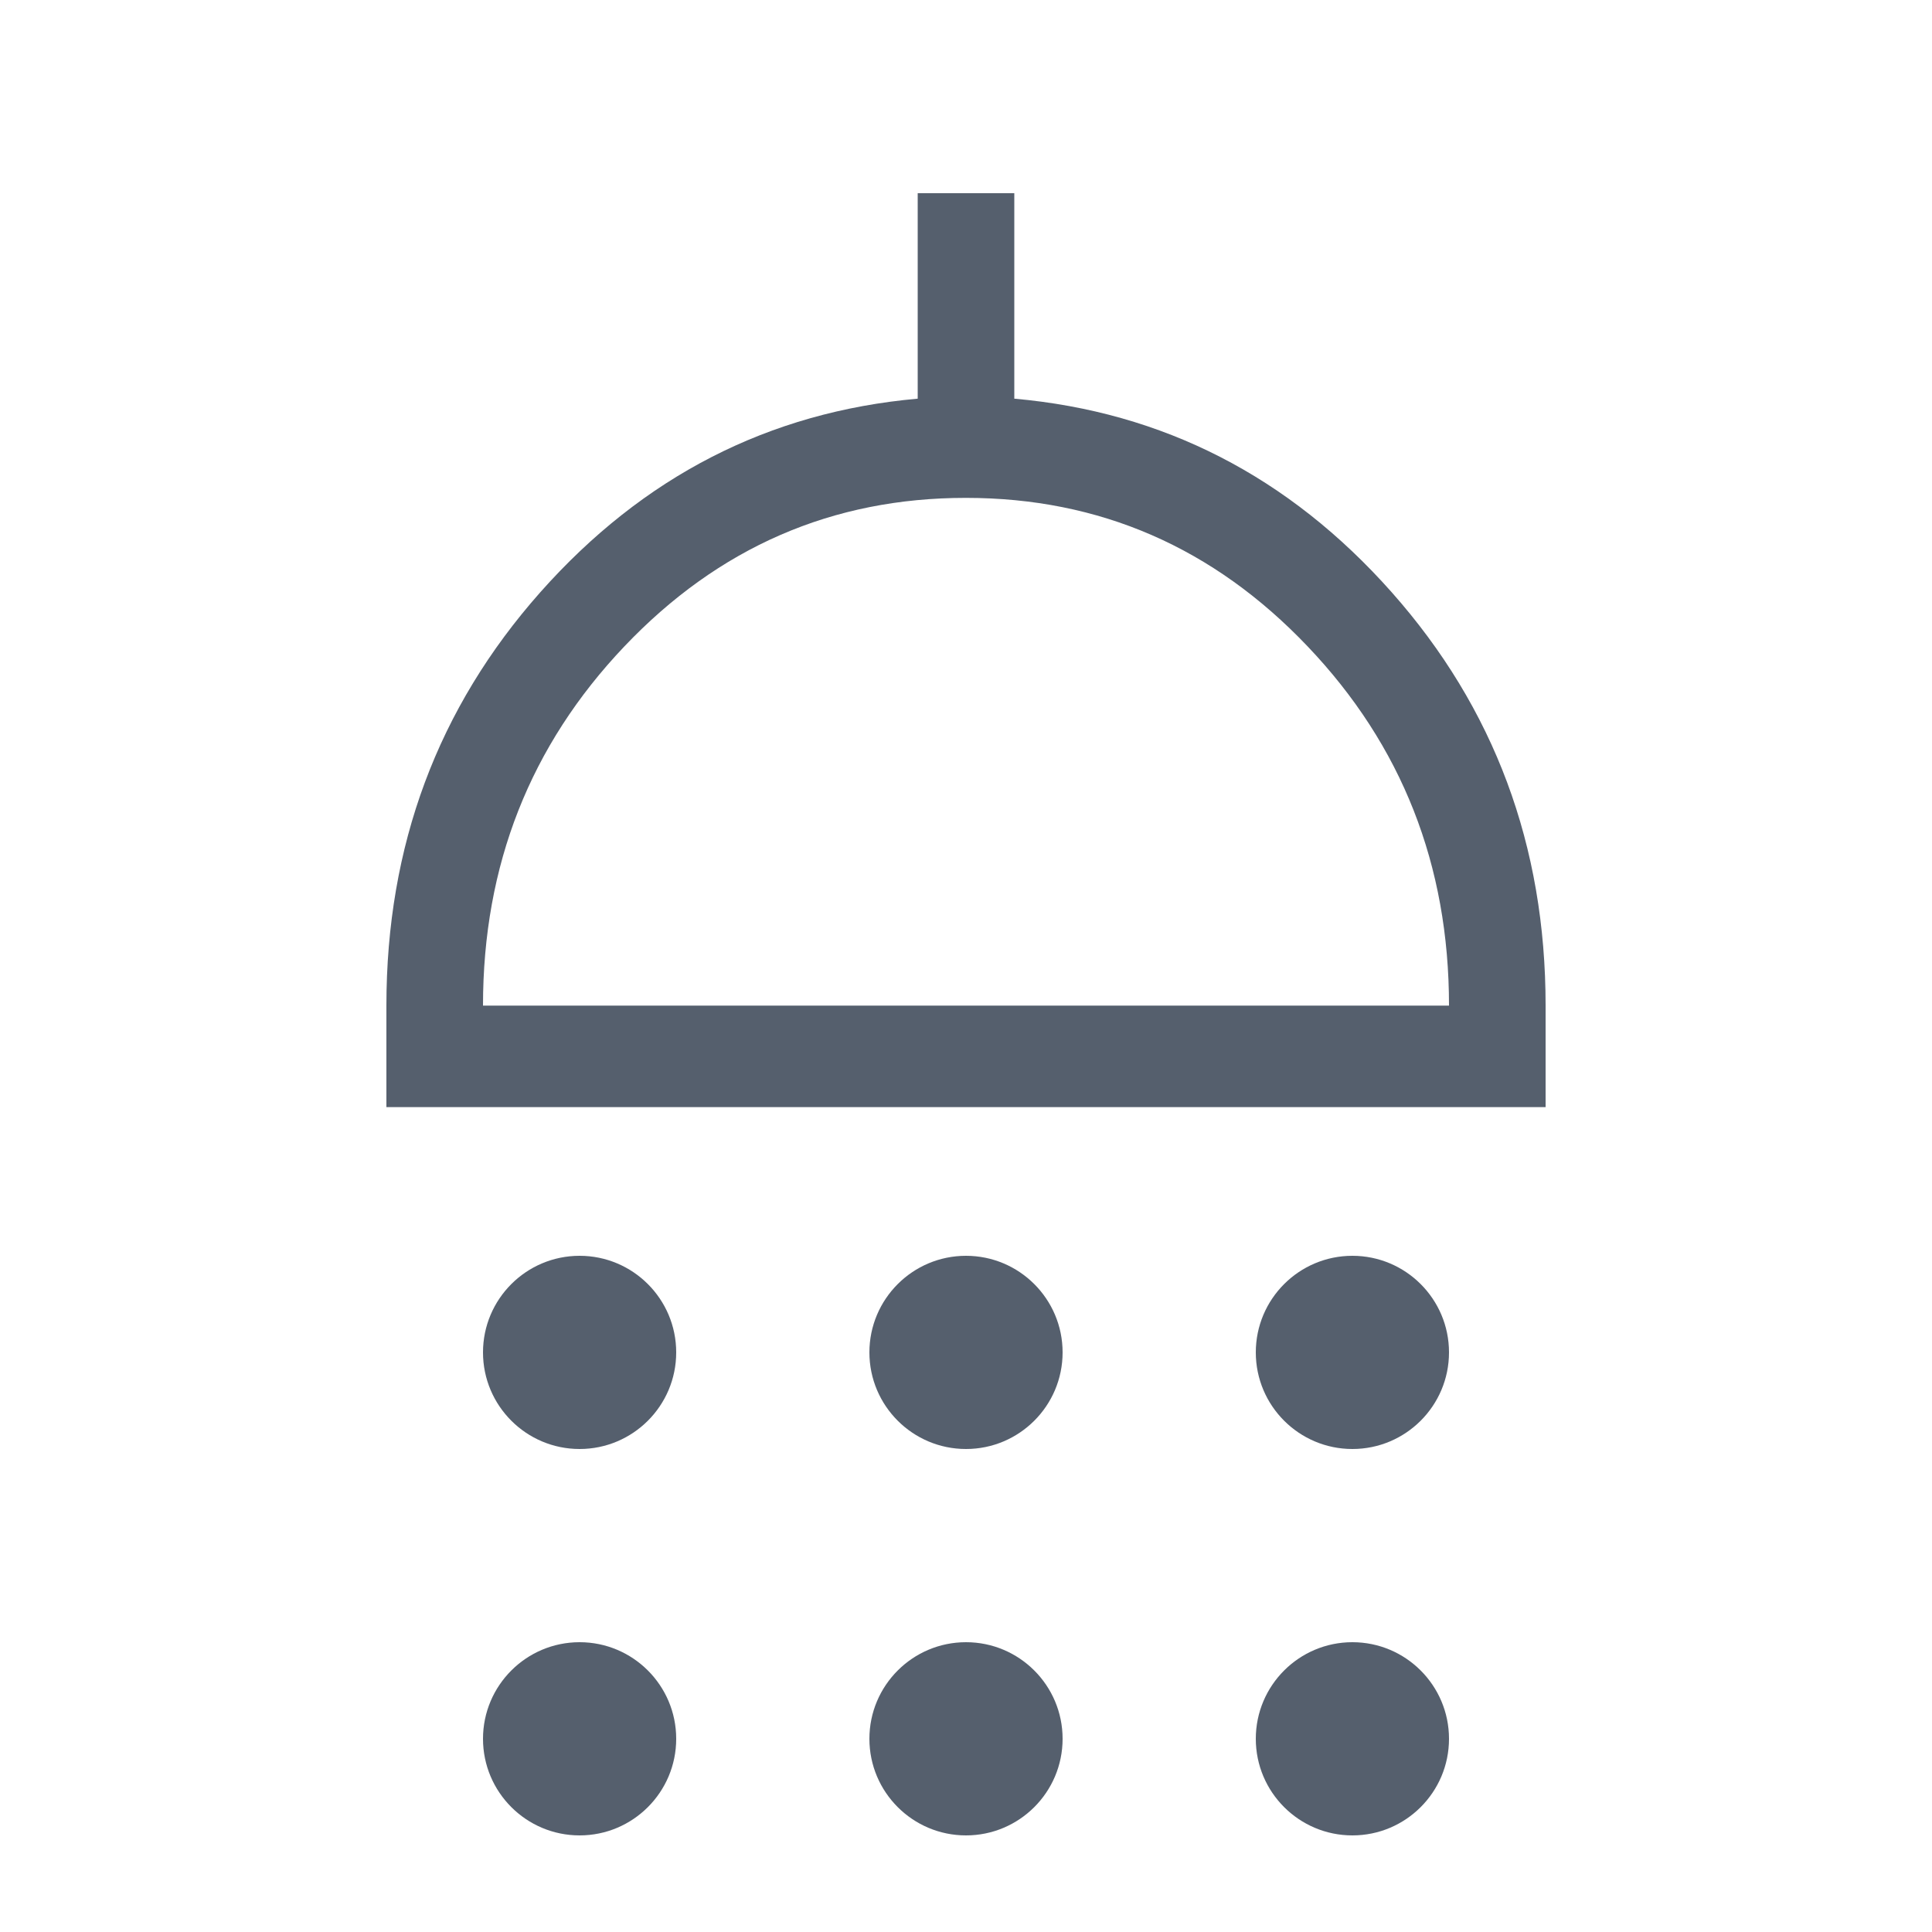
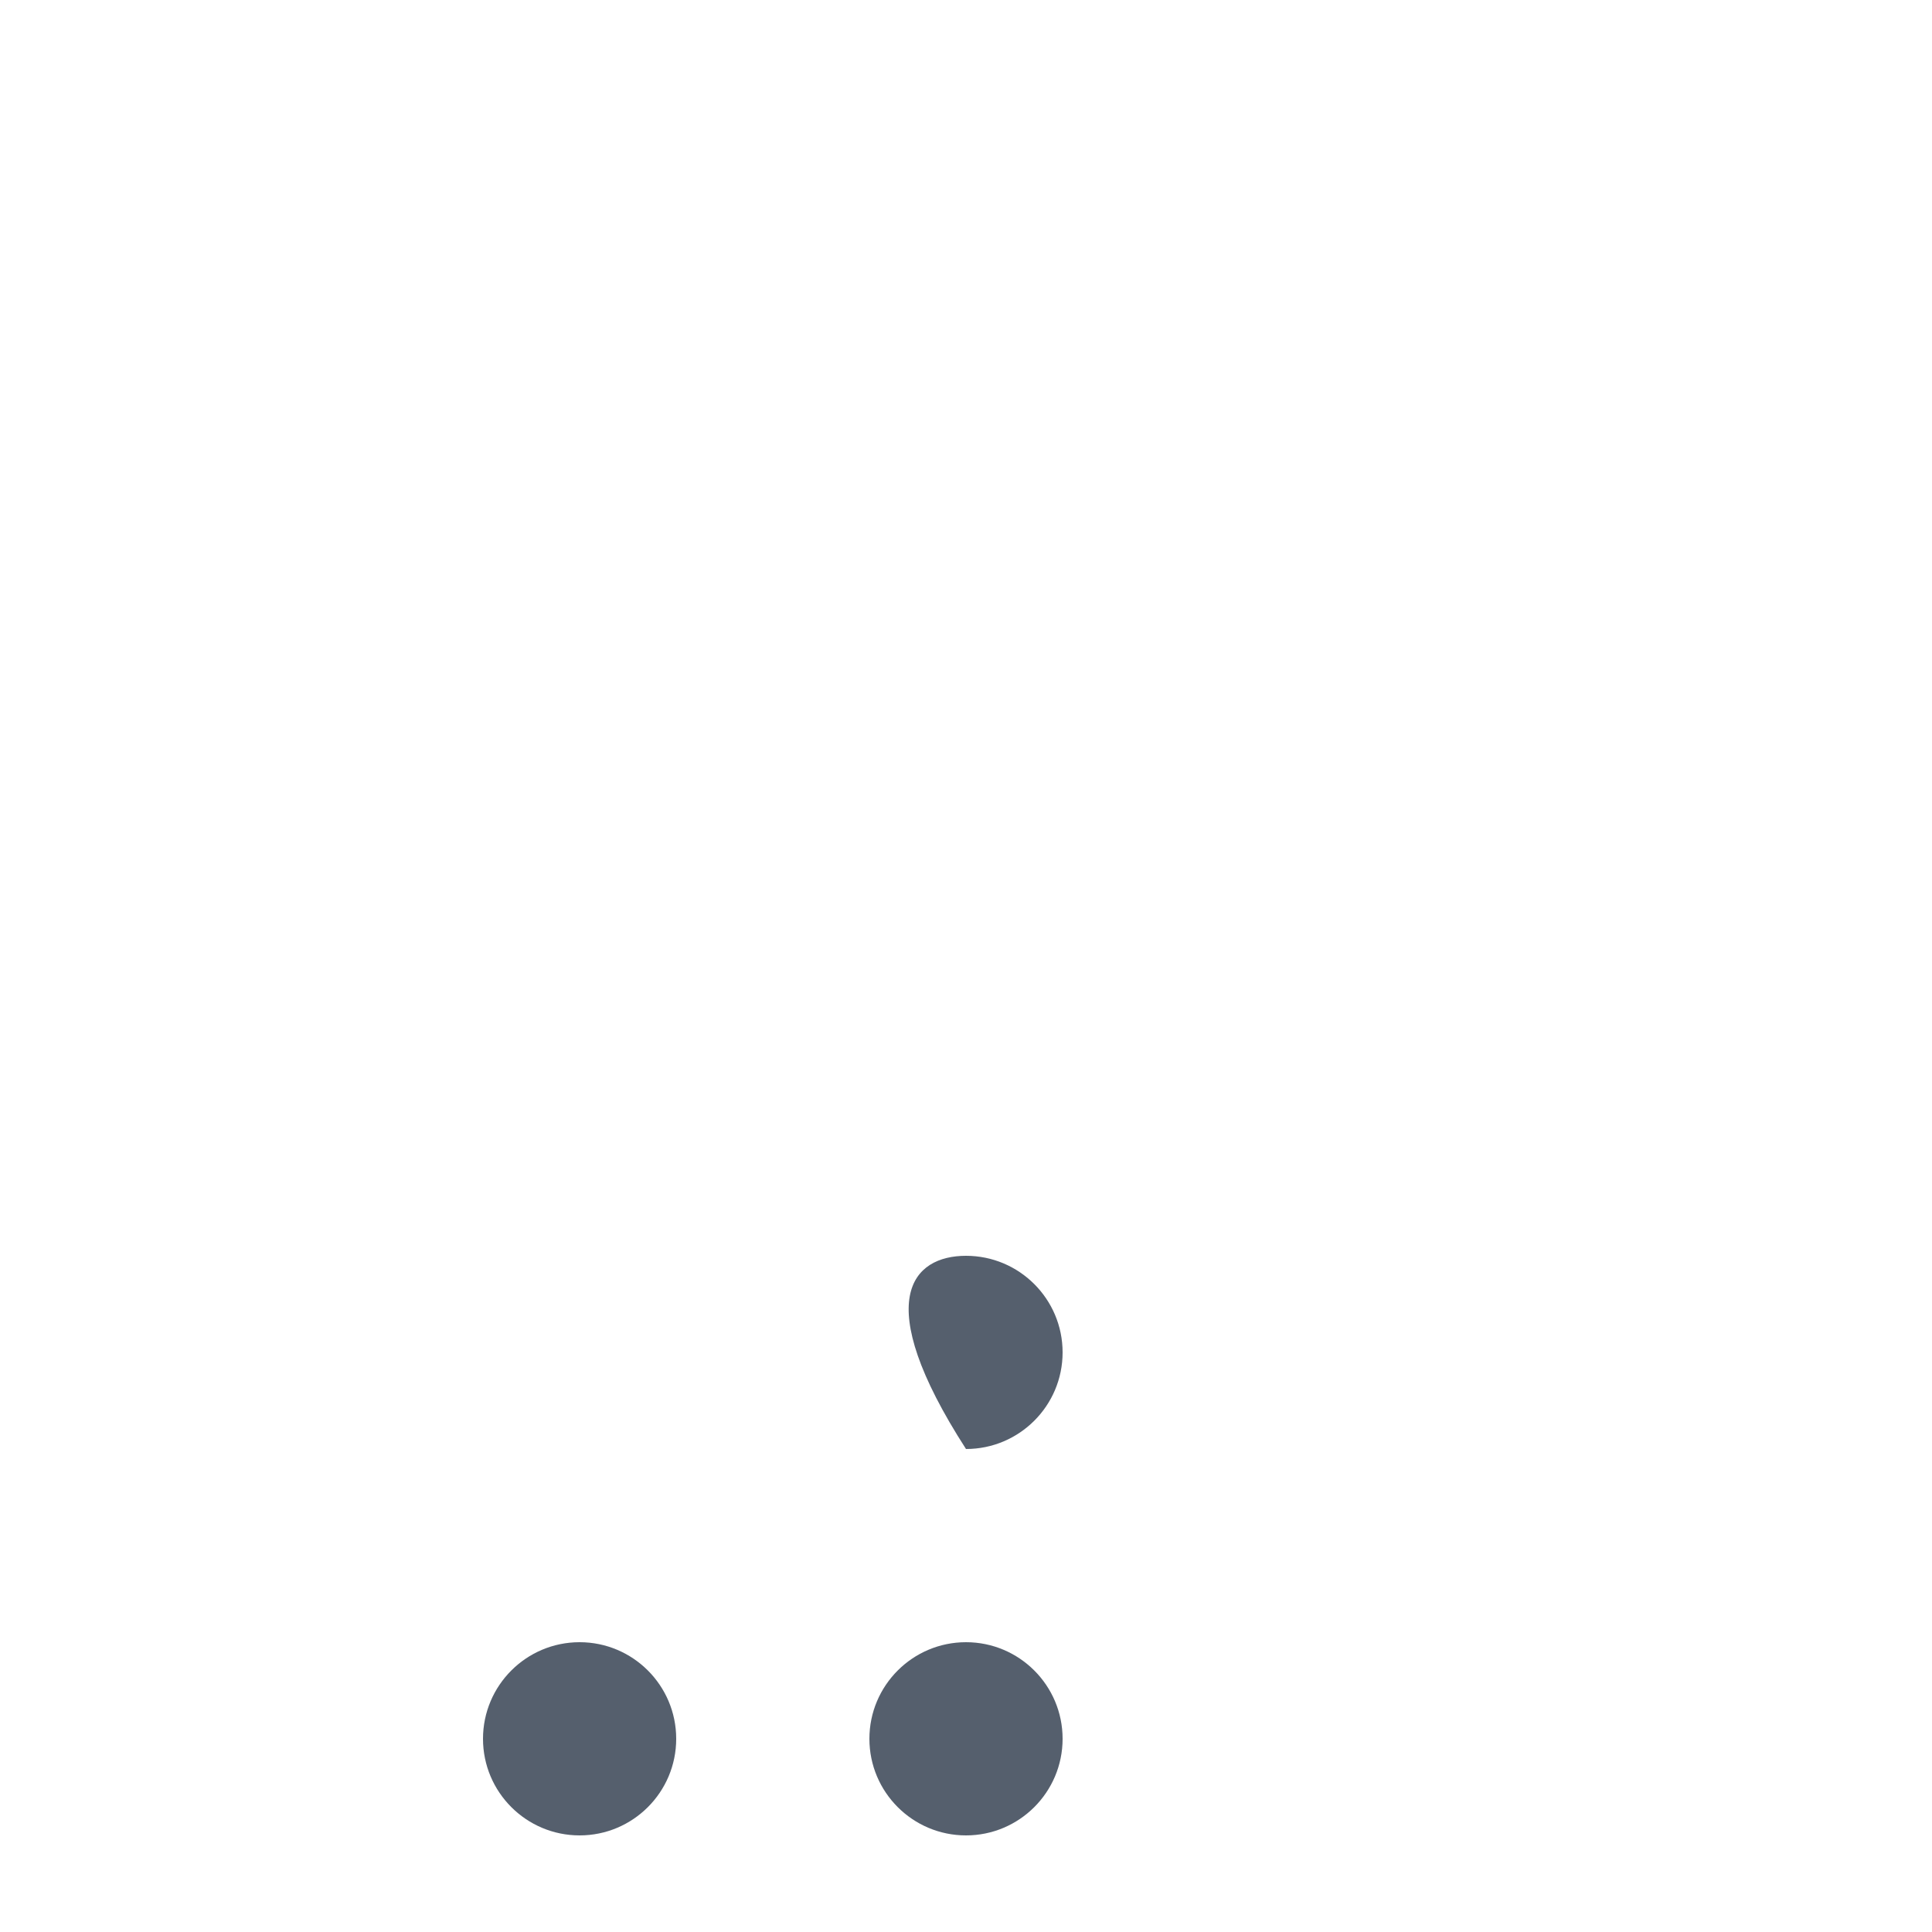
<svg xmlns="http://www.w3.org/2000/svg" width="20" height="20" viewBox="0 0 20 20" fill="none">
-   <path d="M4 11.461V10.41C4 8.755 4.531 7.329 5.594 6.13C6.657 4.932 7.959 4.264 9.5 4.127V2H10.5V4.127C12.041 4.264 13.343 4.932 14.406 6.13C15.469 7.329 16 8.755 16 10.41V11.461H4ZM5 10.41H15C15 8.955 14.512 7.716 13.537 6.692C12.562 5.667 11.383 5.154 10 5.154C8.617 5.153 7.438 5.666 6.463 6.692C5.488 7.718 5 8.957 5 10.41Z" fill="#555F6D" />
-   <path d="M15 14C15 14.552 14.552 15 14 15C13.448 15 13 14.552 13 14C13 13.448 13.448 13 14 13C14.552 13 15 13.448 15 14Z" fill="#555F6D" />
-   <path d="M15 18C15 18.552 14.552 19 14 19C13.448 19 13 18.552 13 18C13 17.448 13.448 17 14 17C14.552 17 15 17.448 15 18Z" fill="#555F6D" />
-   <path d="M11 14C11 14.552 10.552 15 10 15C9.448 15 9 14.552 9 14C9 13.448 9.448 13 10 13C10.552 13 11 13.448 11 14Z" fill="#555F6D" />
+   <path d="M11 14C11 14.552 10.552 15 10 15C9 13.448 9.448 13 10 13C10.552 13 11 13.448 11 14Z" fill="#555F6D" />
  <path d="M11 18C11 18.552 10.552 19 10 19C9.448 19 9 18.552 9 18C9 17.448 9.448 17 10 17C10.552 17 11 17.448 11 18Z" fill="#555F6D" />
-   <path d="M7 14C7 14.552 6.552 15 6 15C5.448 15 5 14.552 5 14C5 13.448 5.448 13 6 13C6.552 13 7 13.448 7 14Z" fill="#555F6D" />
  <path d="M7 18C7 18.552 6.552 19 6 19C5.448 19 5 18.552 5 18C5 17.448 5.448 17 6 17C6.552 17 7 17.448 7 18Z" fill="#555F6D" />
</svg>